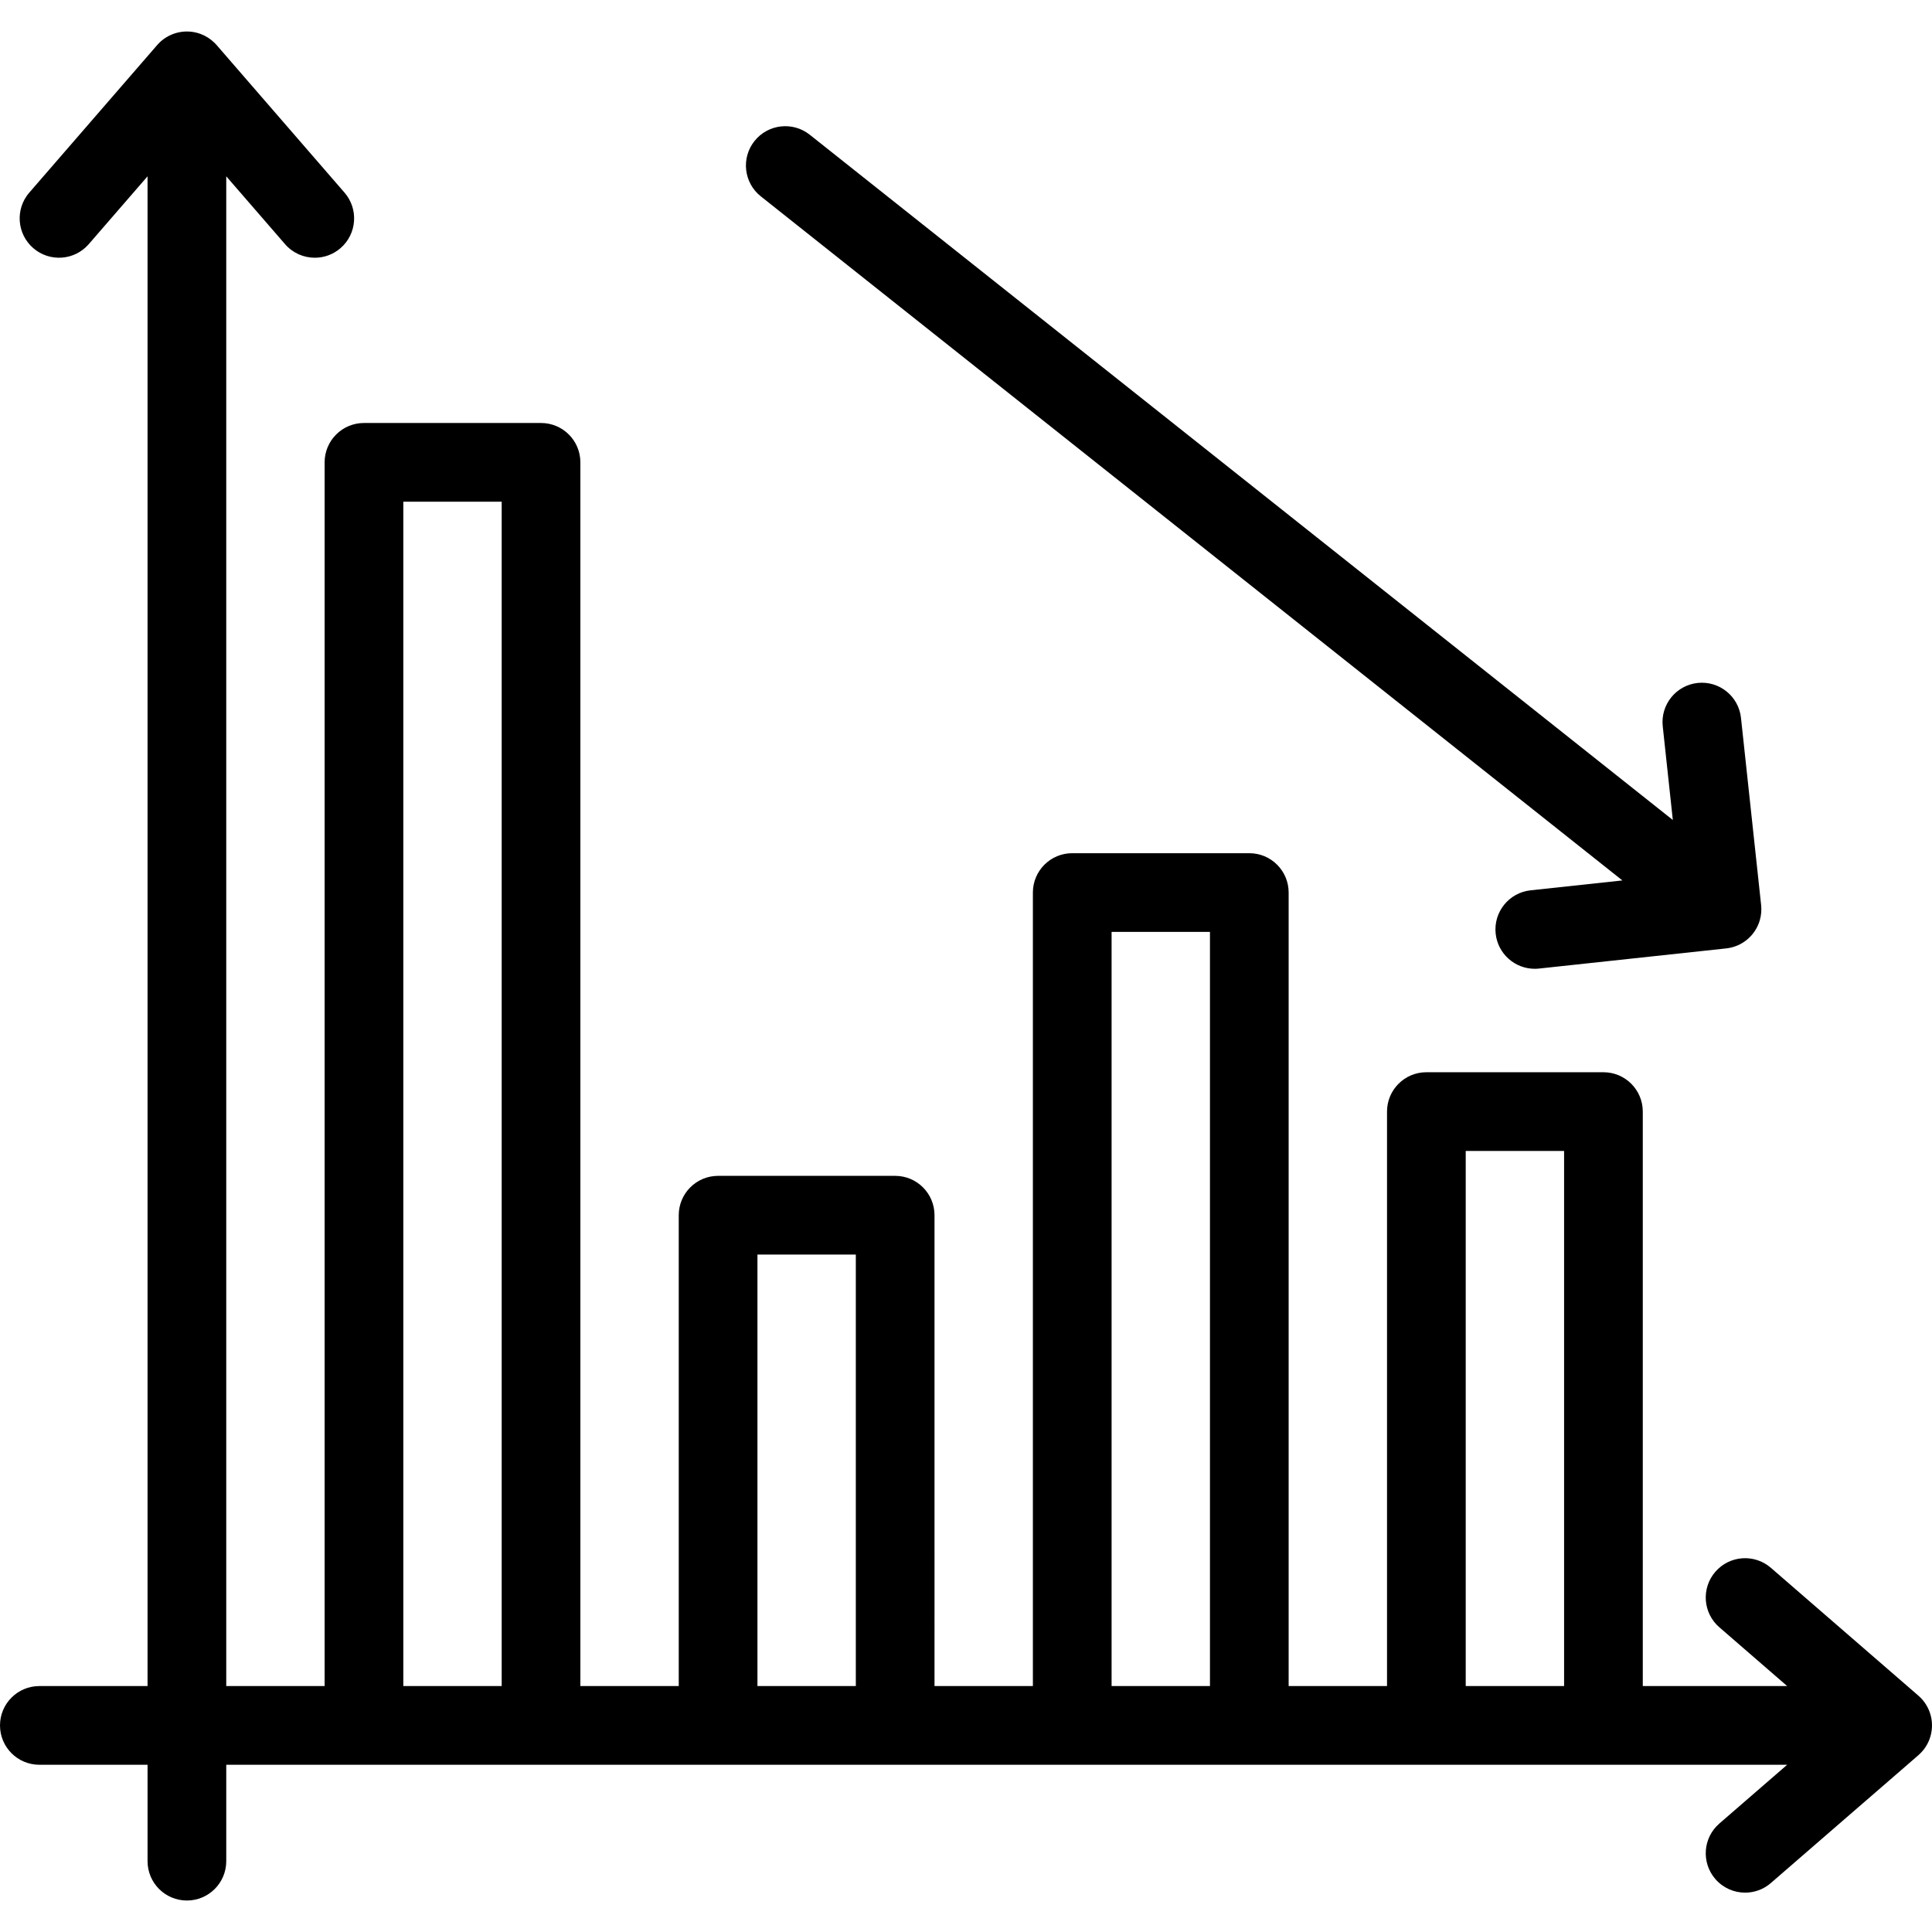
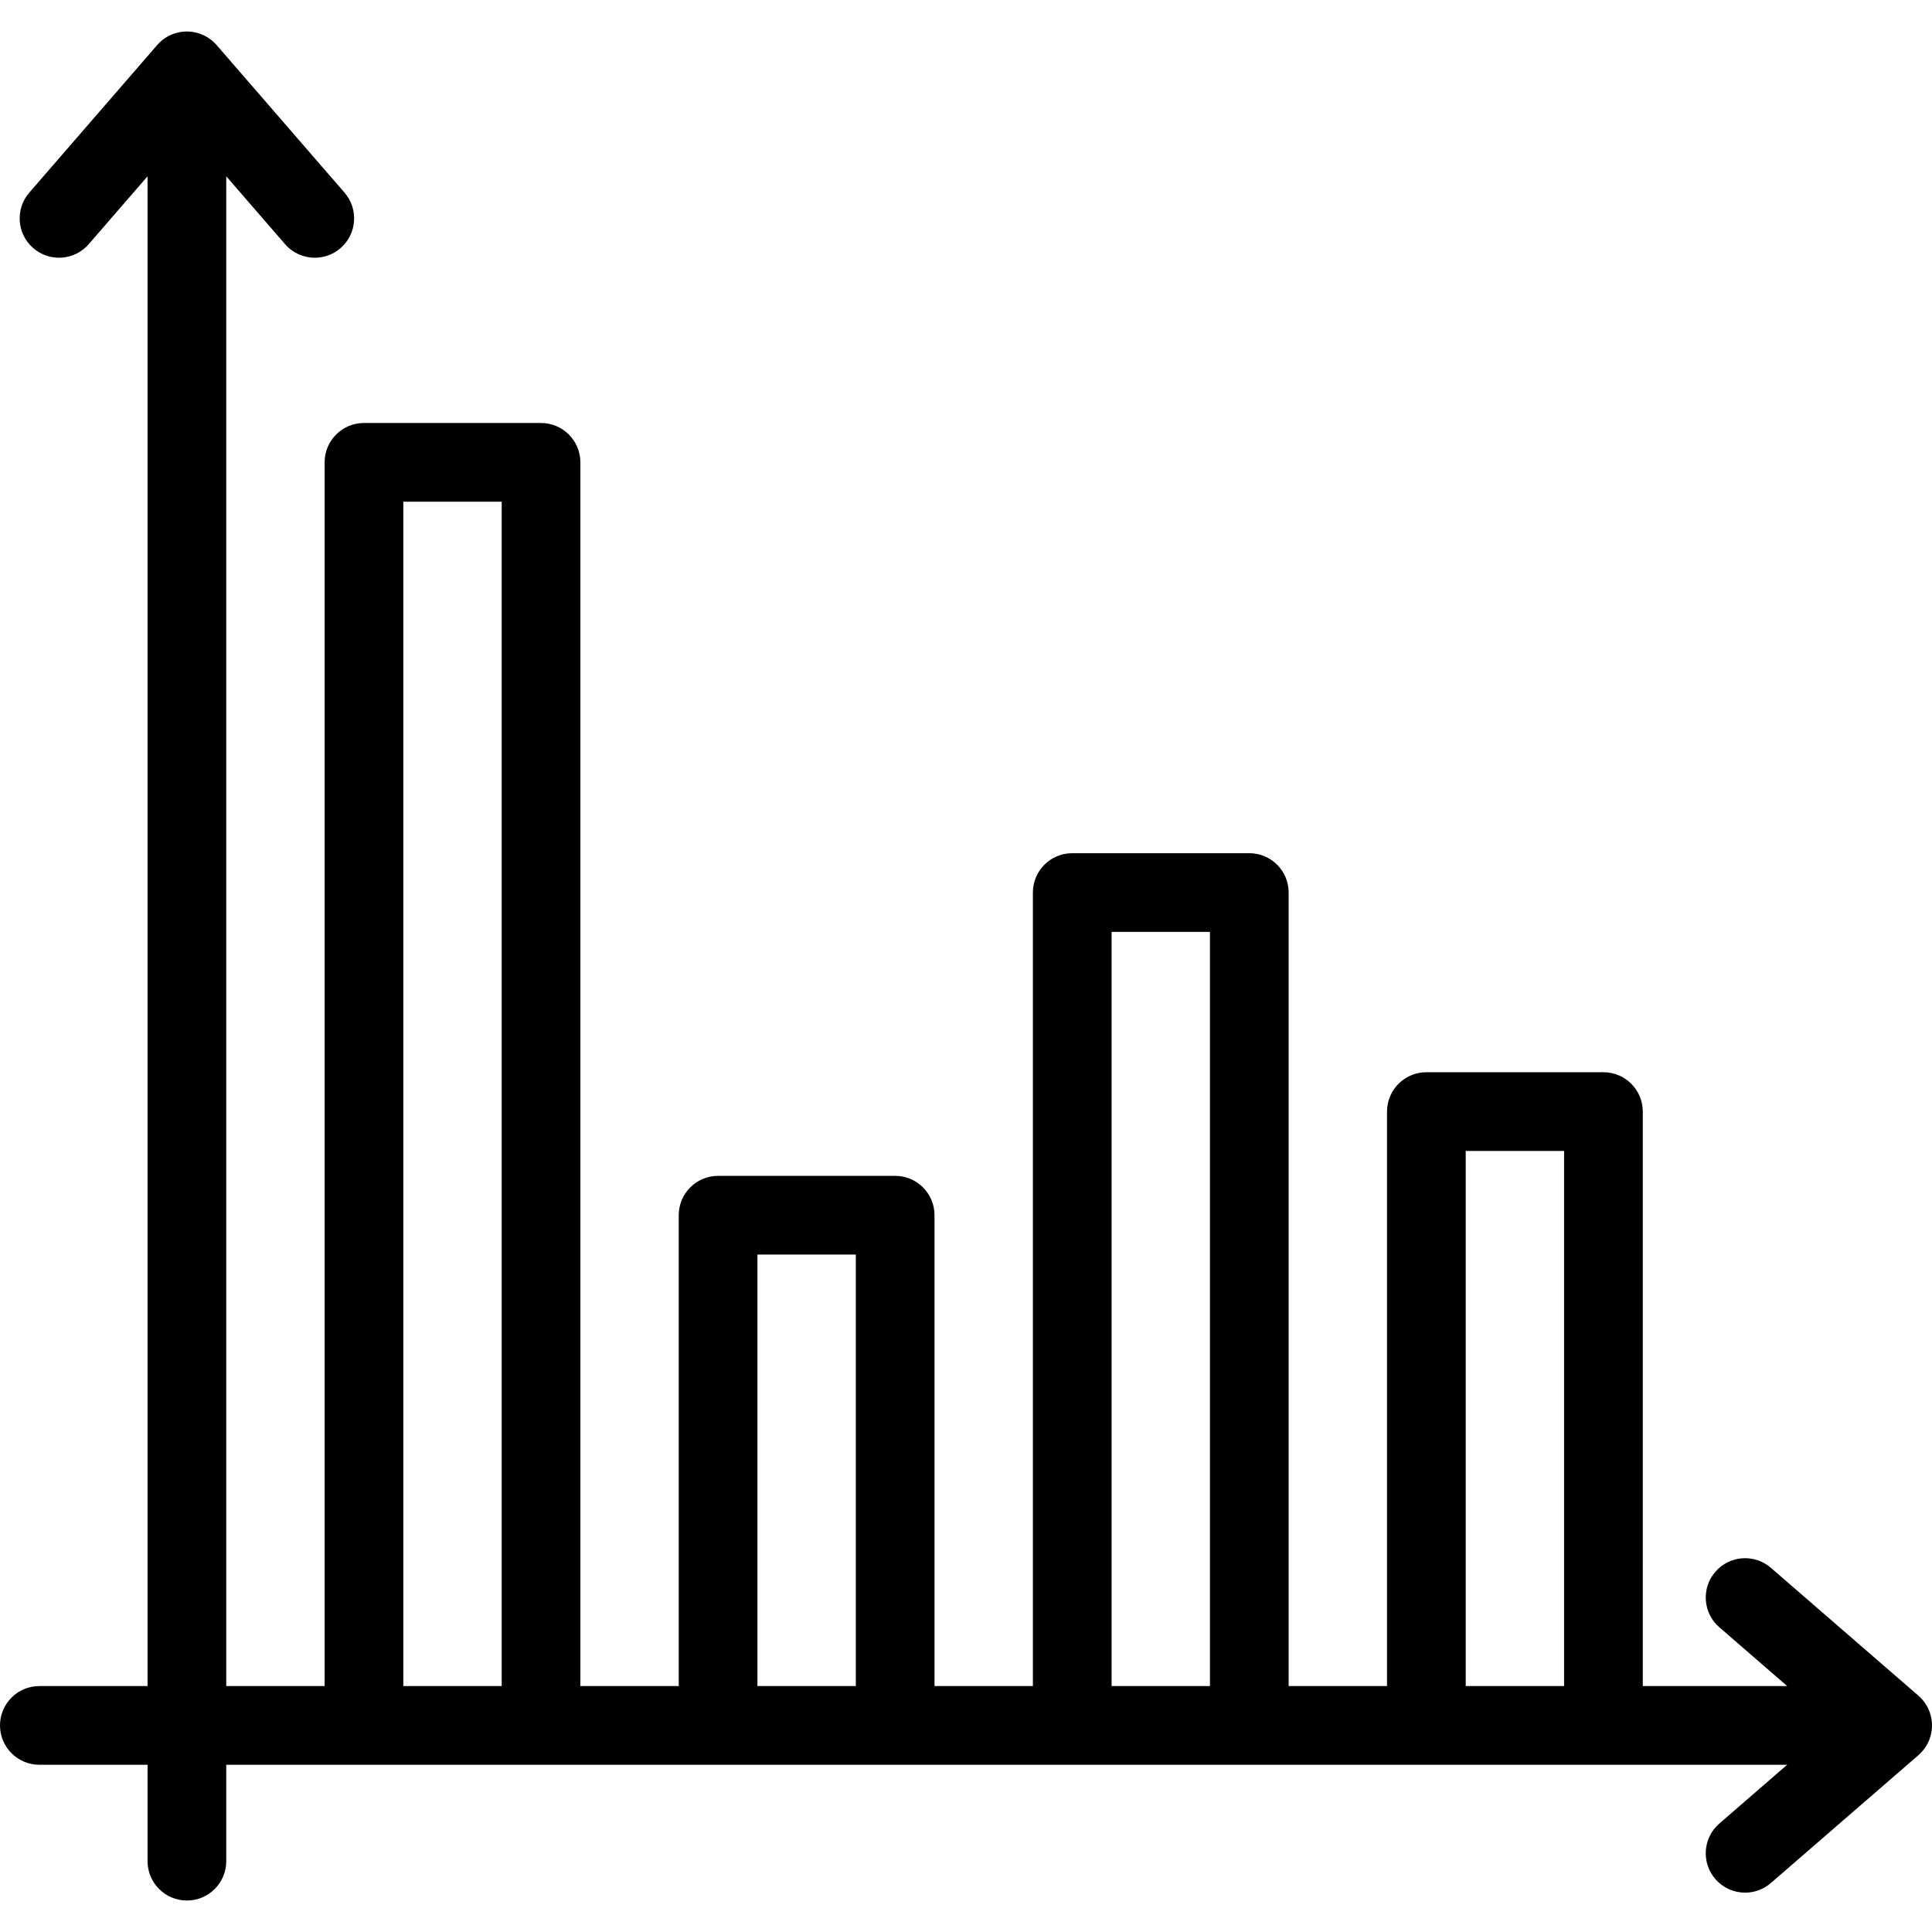
<svg xmlns="http://www.w3.org/2000/svg" fill="#000000" height="800px" width="800px" version="1.1" id="Layer_1" viewBox="0 0 512.001 512.001" xml:space="preserve">
  <g>
    <g>
      <g>
        <path d="M508.401,449.374l-39.104-33.89c-4.354-3.772-10.938-3.301-14.709,1.051c-3.772,4.352-3.301,10.938,1.051,14.709     l17.979,15.582h-38.262V294.582c0-5.759-4.668-10.428-10.428-10.428h-46.925c-5.759,0-10.428,4.668-10.428,10.428v152.244     h-26.069V236.535c0-5.759-4.668-10.428-10.428-10.428h-46.925c-5.759,0-10.428,4.668-10.428,10.428v210.291h-26.069V322.042     c0-5.759-4.668-10.428-10.428-10.428h-46.925c-5.759,0-10.428,4.668-10.428,10.428v124.784h-26.069V122.525     c0-5.759-4.668-10.428-10.428-10.428H96.456c-5.759,0-10.428,4.668-10.428,10.428v324.301H59.959V46.723l15.582,17.98     c2.063,2.38,4.965,3.599,7.884,3.599c2.42,0,4.852-0.838,6.825-2.547c4.352-3.772,4.823-10.358,1.05-14.709l-33.89-39.104     c-0.079-0.092-0.155-0.172-0.233-0.254c-0.03-0.032-0.059-0.066-0.09-0.098c-0.124-0.129-0.244-0.248-0.362-0.356     c-1.002-0.957-2.199-1.727-3.552-2.232c-4.078-1.521-8.672-0.349-11.525,2.941L7.76,51.046c-3.771,4.349-3.3,10.936,1.052,14.708     c4.353,3.773,10.938,3.301,14.709-1.051l15.582-17.979v400.102H10.428C4.668,446.826,0,451.495,0,457.254     c0,5.759,4.668,10.428,10.428,10.428h28.676v25.548c0,5.759,4.668,10.428,10.428,10.428s10.428-4.668,10.428-10.428v-25.548     h413.659l-17.979,15.582c-4.352,3.772-4.823,10.358-1.05,14.709c2.063,2.38,4.965,3.599,7.884,3.599     c2.42,0,4.852-0.838,6.825-2.547l39.104-33.89c0.053-0.046,0.094-0.089,0.143-0.133c1.222-1.1,2.197-2.491,2.798-4.101     C512.865,456.82,511.691,452.226,508.401,449.374z M132.953,446.826h-26.069V132.953h26.069V446.826z M226.802,446.826h-26.069     V332.47h26.069V446.826z M320.652,446.826h-26.069V246.963h26.069V446.826z M414.501,446.826h-26.069V305.01h26.069V446.826z" />
-         <path d="M201.623,52.036l228.327,181.29l-24.33,2.618c-5.726,0.616-9.869,5.757-9.252,11.483     c0.576,5.347,5.096,9.313,10.355,9.313c0.372,0,0.75-0.02,1.128-0.062l49.615-5.339c4.207-0.453,7.723-3.403,8.9-7.466     c0.378-1.305,0.488-2.641,0.357-3.942c-0.002-0.026-0.002-0.048-0.005-0.075l-5.339-49.615     c-0.615-5.726-5.757-9.862-11.483-9.253c-5.726,0.616-9.869,5.757-9.253,11.483l2.673,24.835L214.592,35.703     c-4.509-3.581-11.069-2.828-14.651,1.682C196.36,41.895,197.113,48.455,201.623,52.036z" />
      </g>
    </g>
  </g>
</svg>